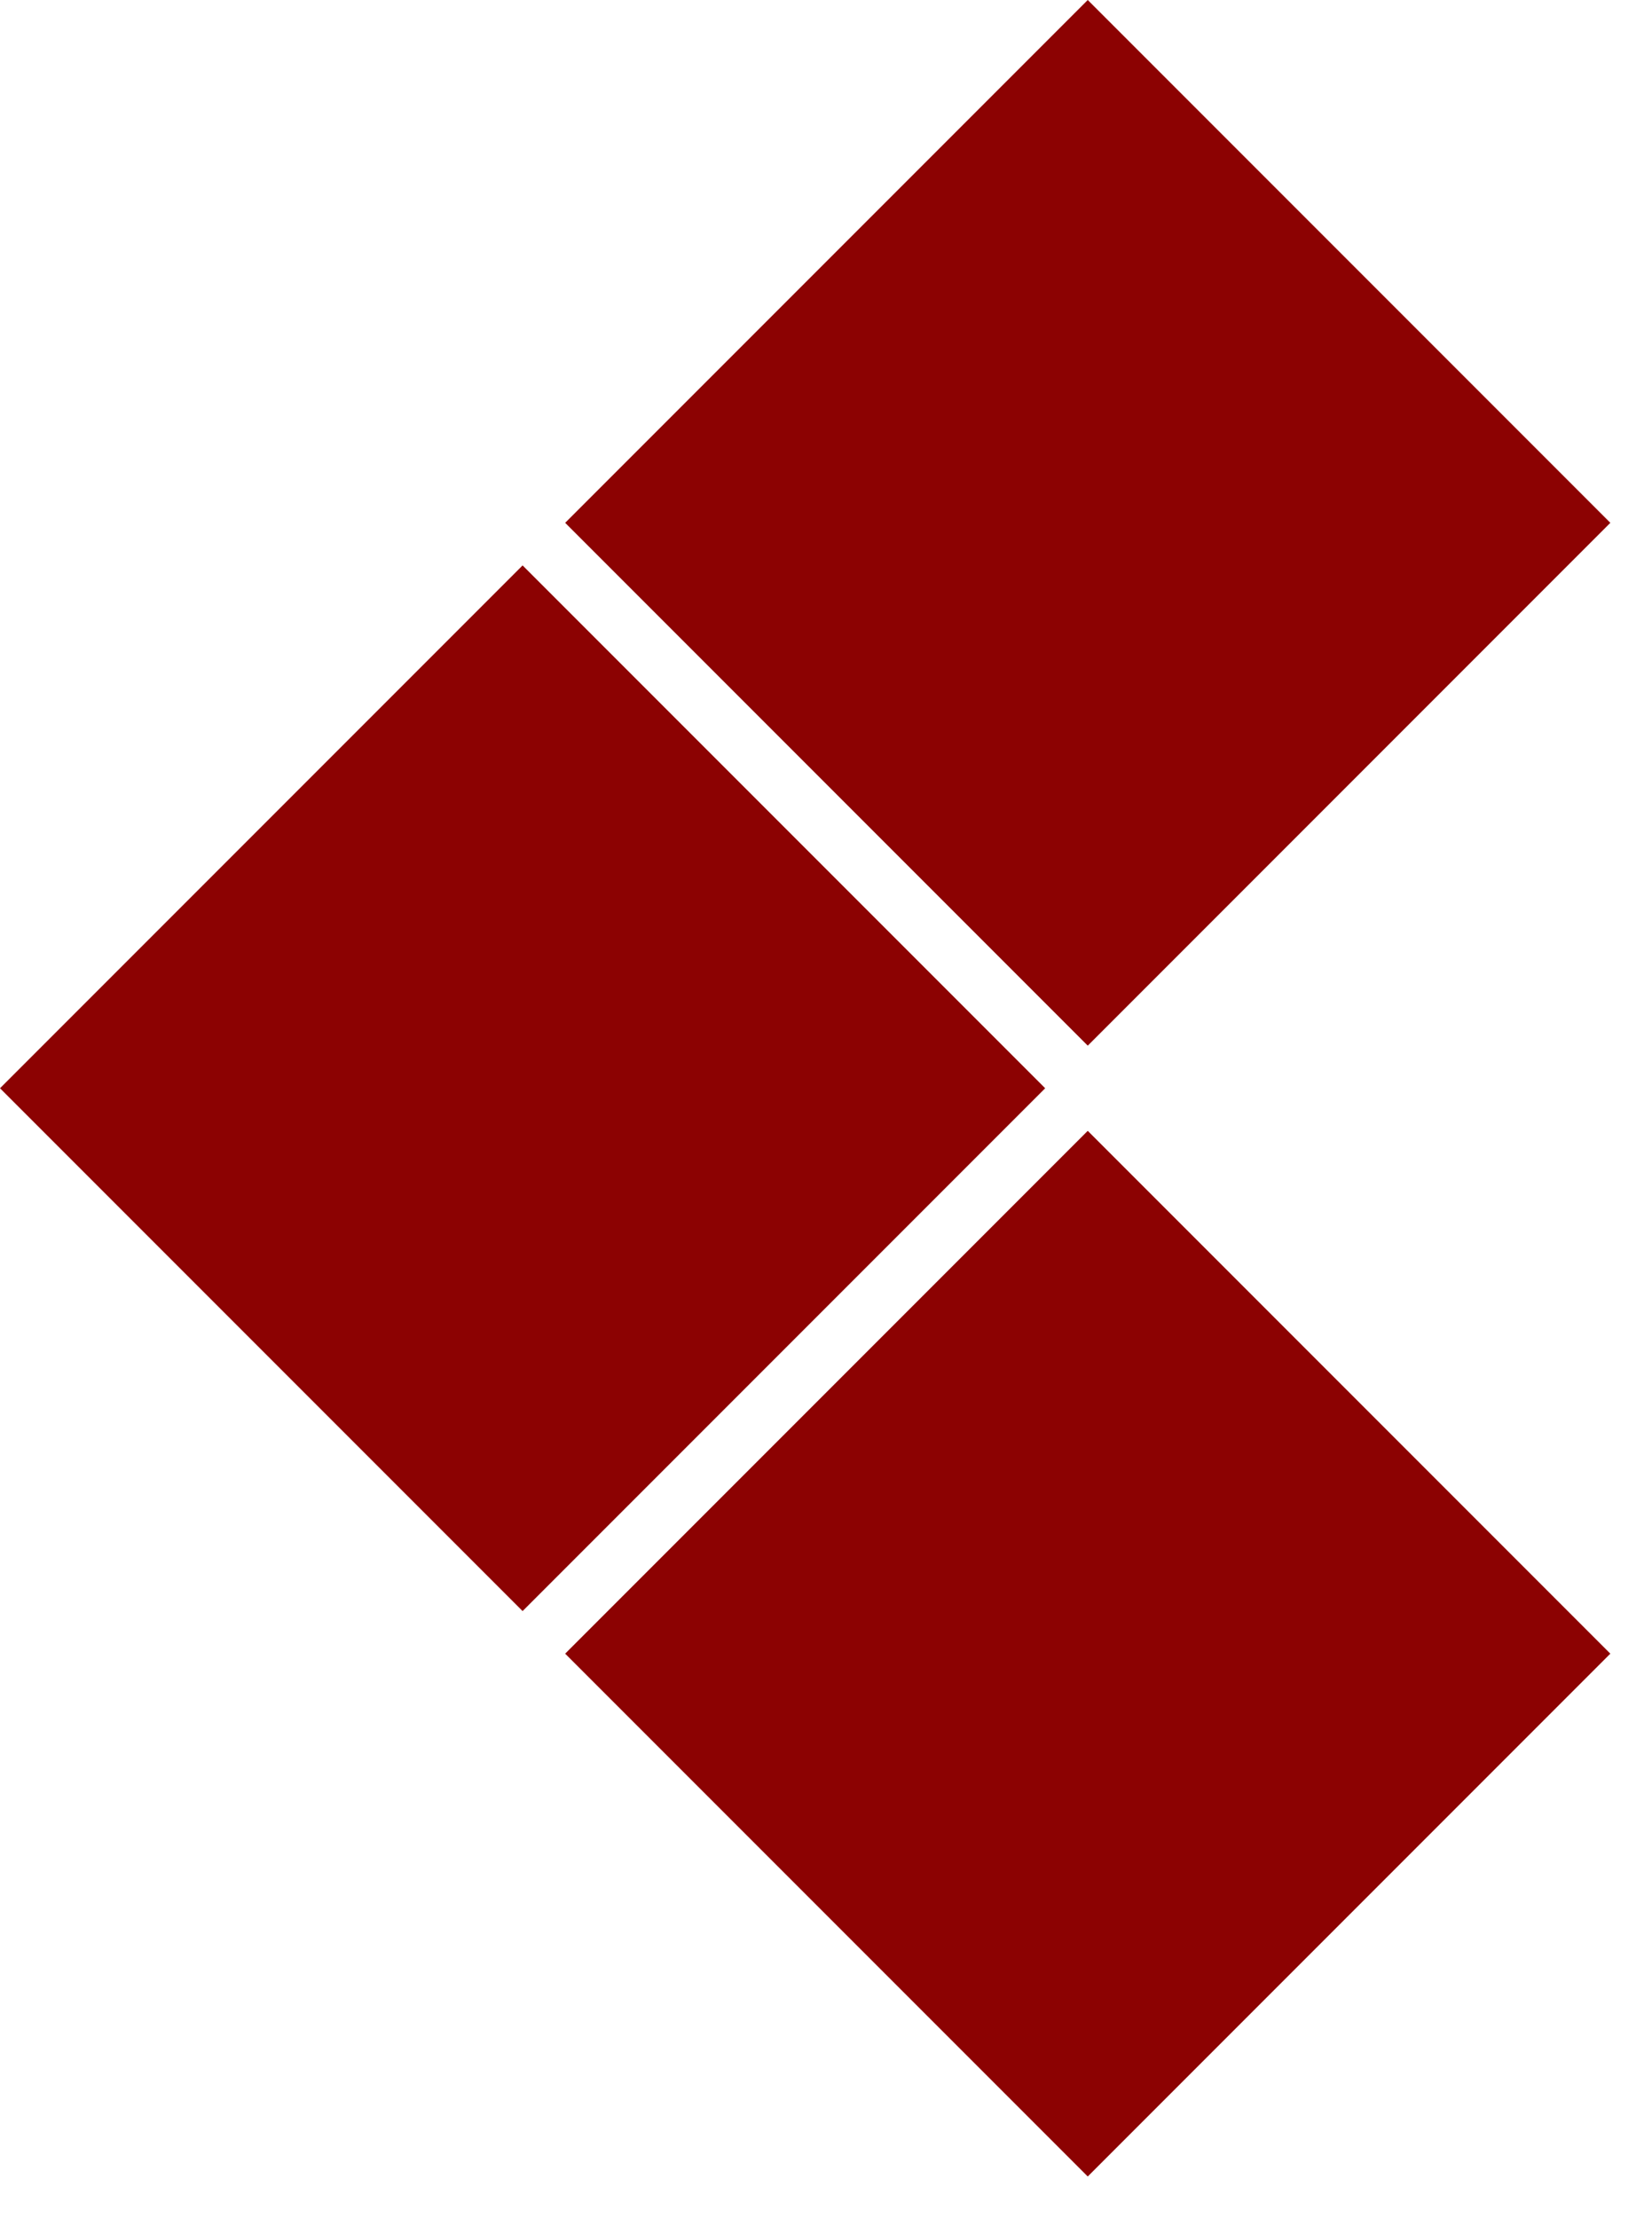
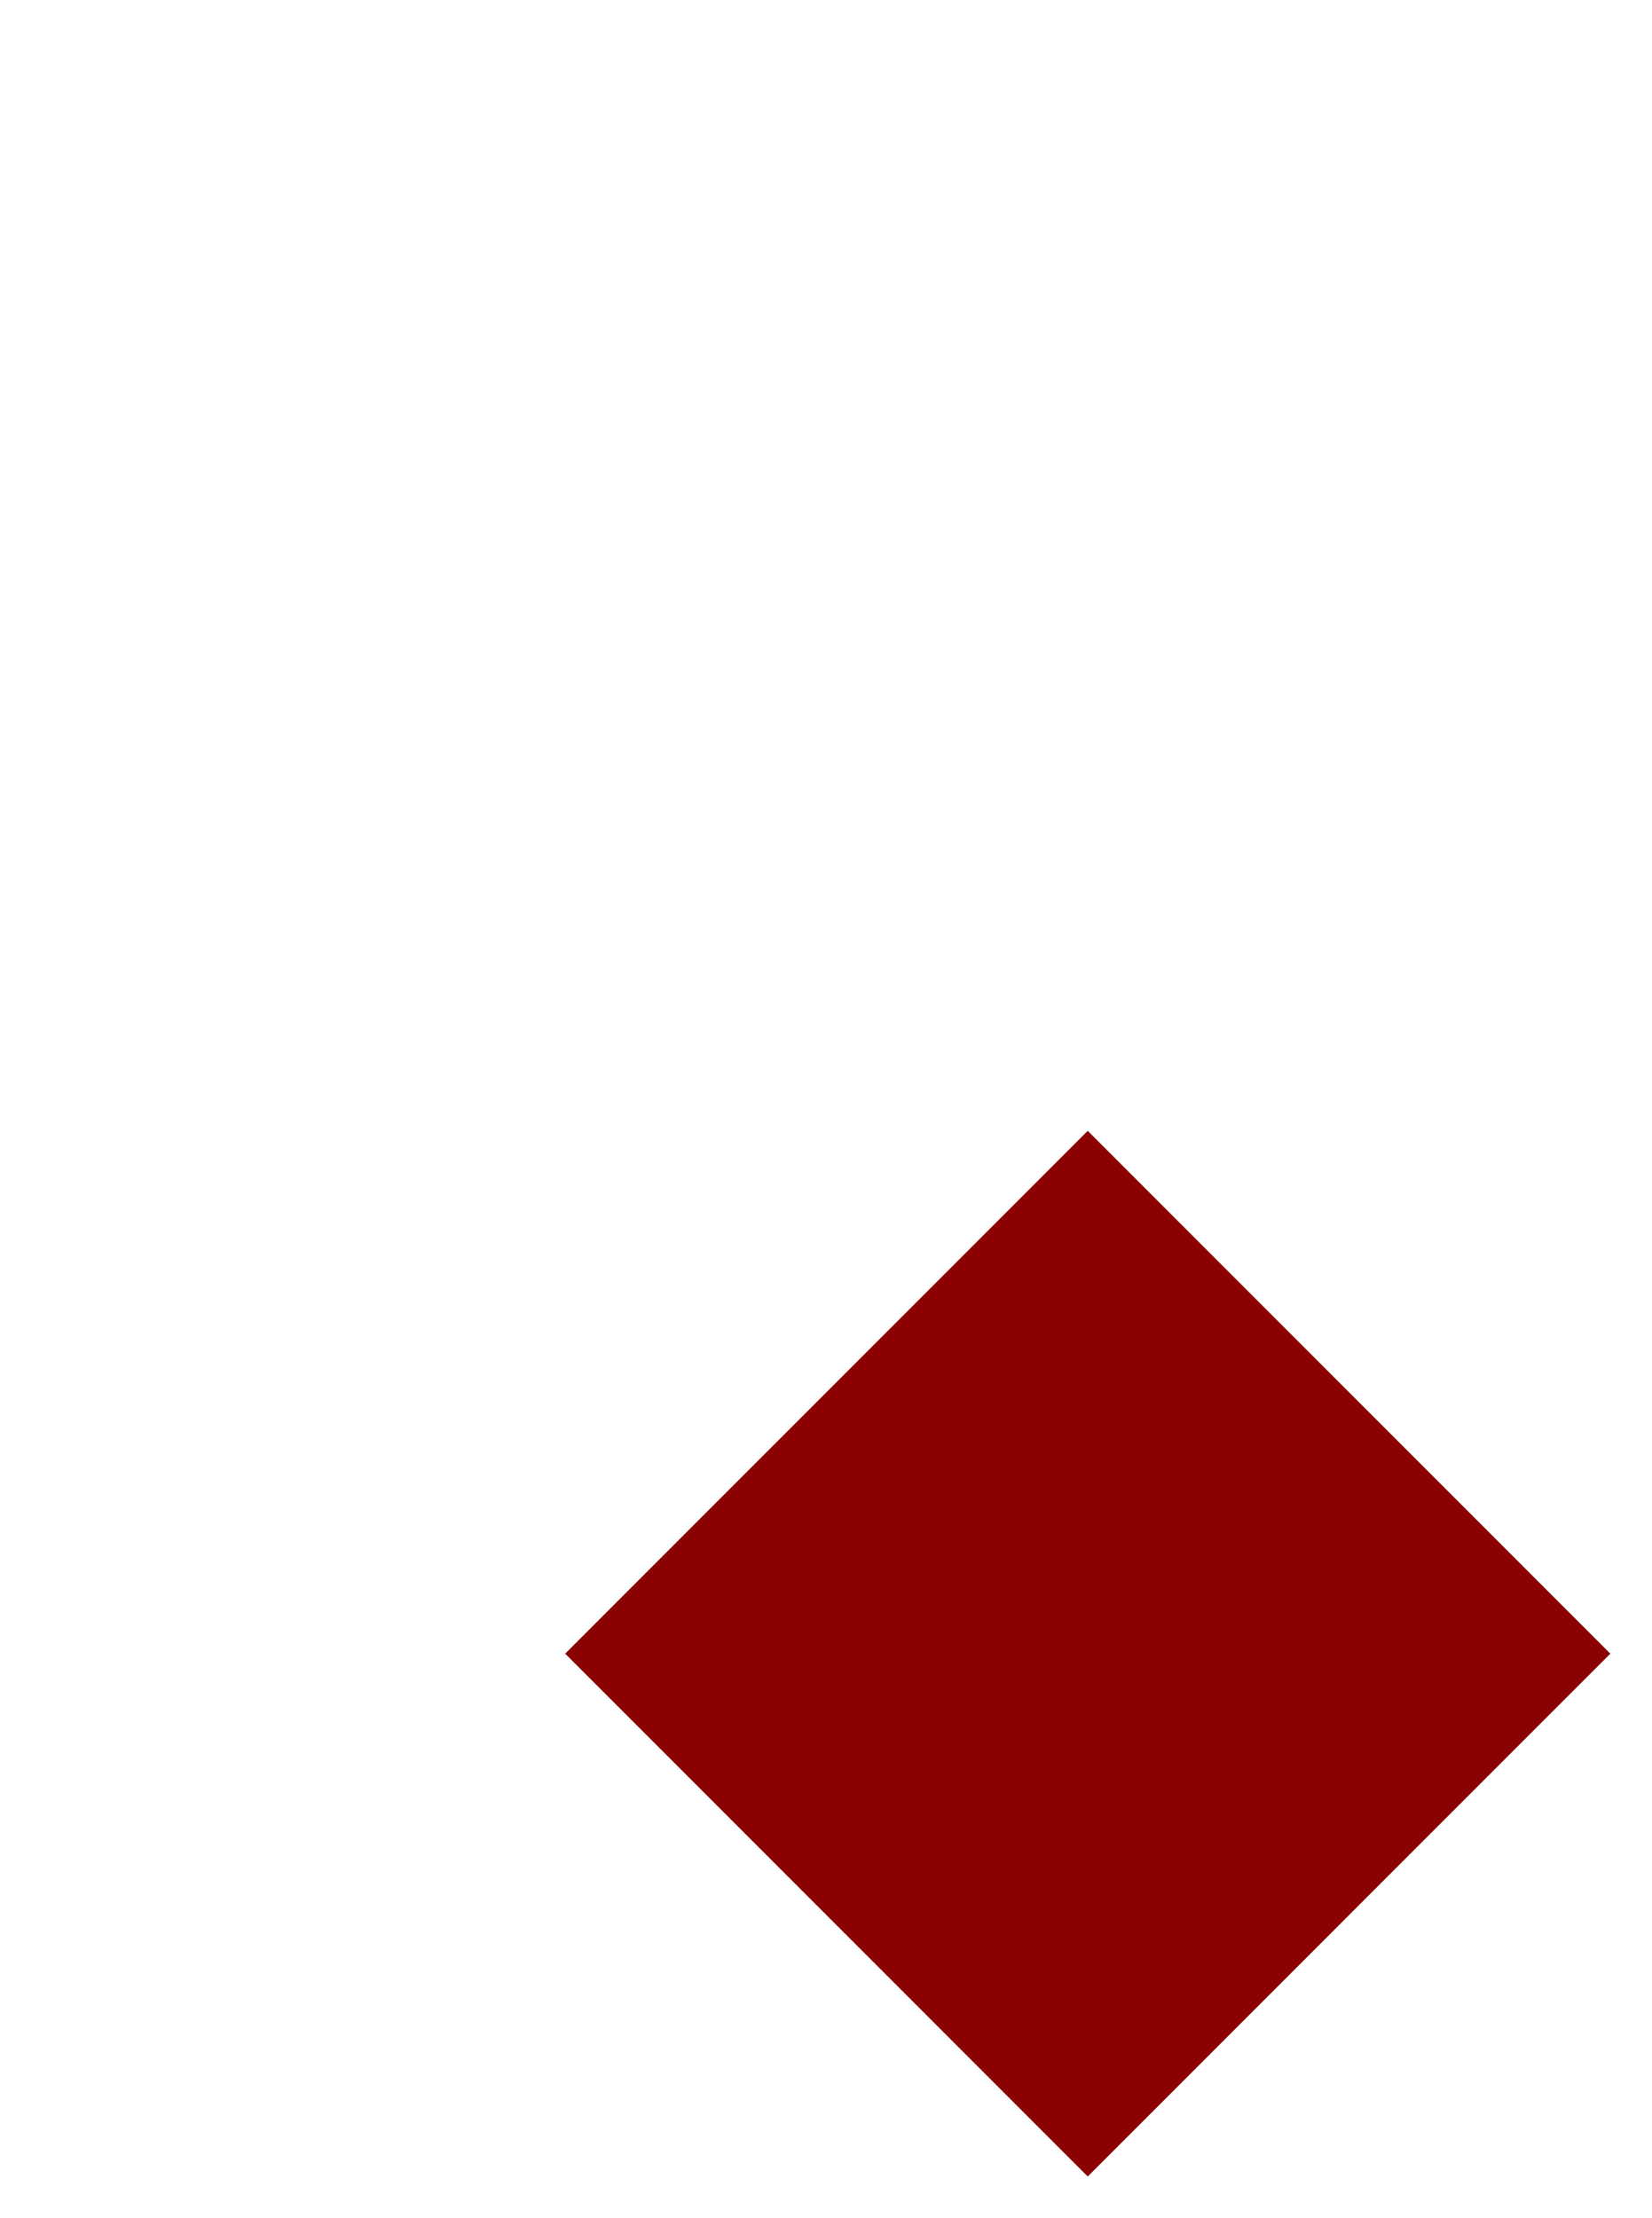
<svg xmlns="http://www.w3.org/2000/svg" width="38" height="51" viewBox="0 0 38 51" fill="none">
  <rect x="25.021" y="26" width="17" height="17" transform="rotate(45 25.021 26)" fill="#8C0202" />
-   <rect x="12.021" y="13" width="17" height="17" transform="rotate(45 12.021 13)" fill="#8C0202" />
-   <rect x="25.021" width="17" height="17" transform="rotate(45 25.021 0)" fill="#8C0202" />
</svg>